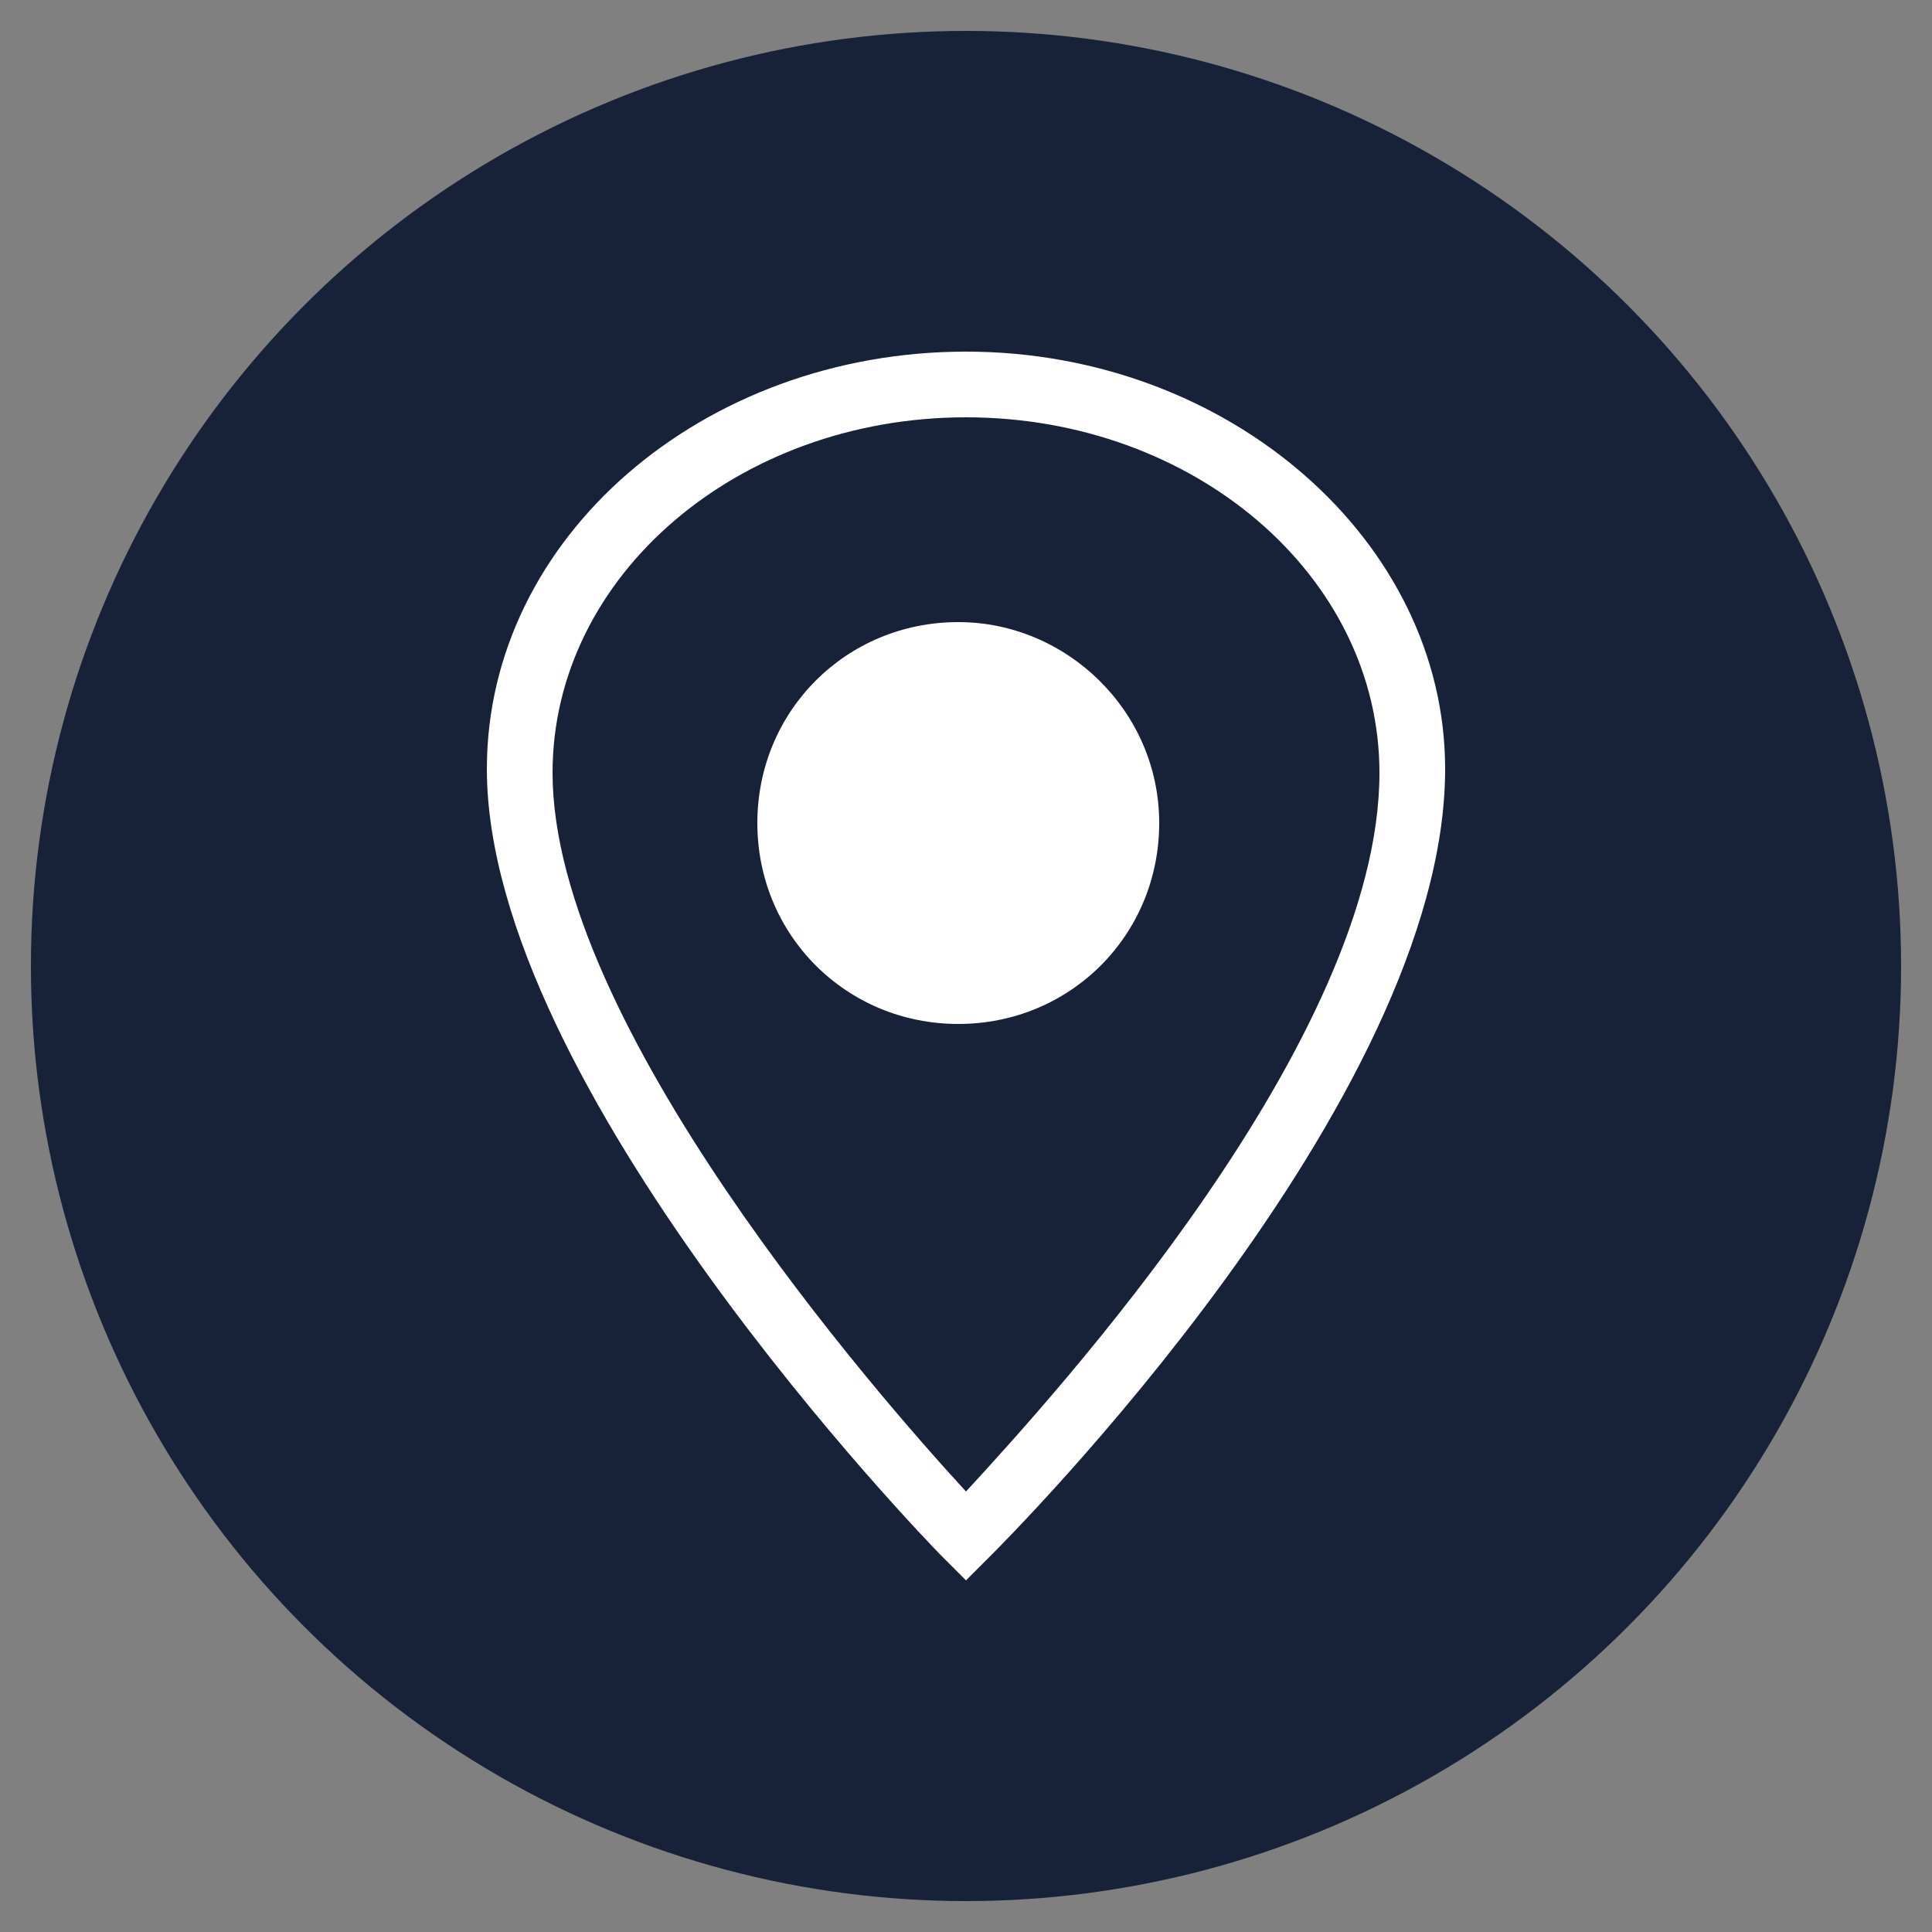
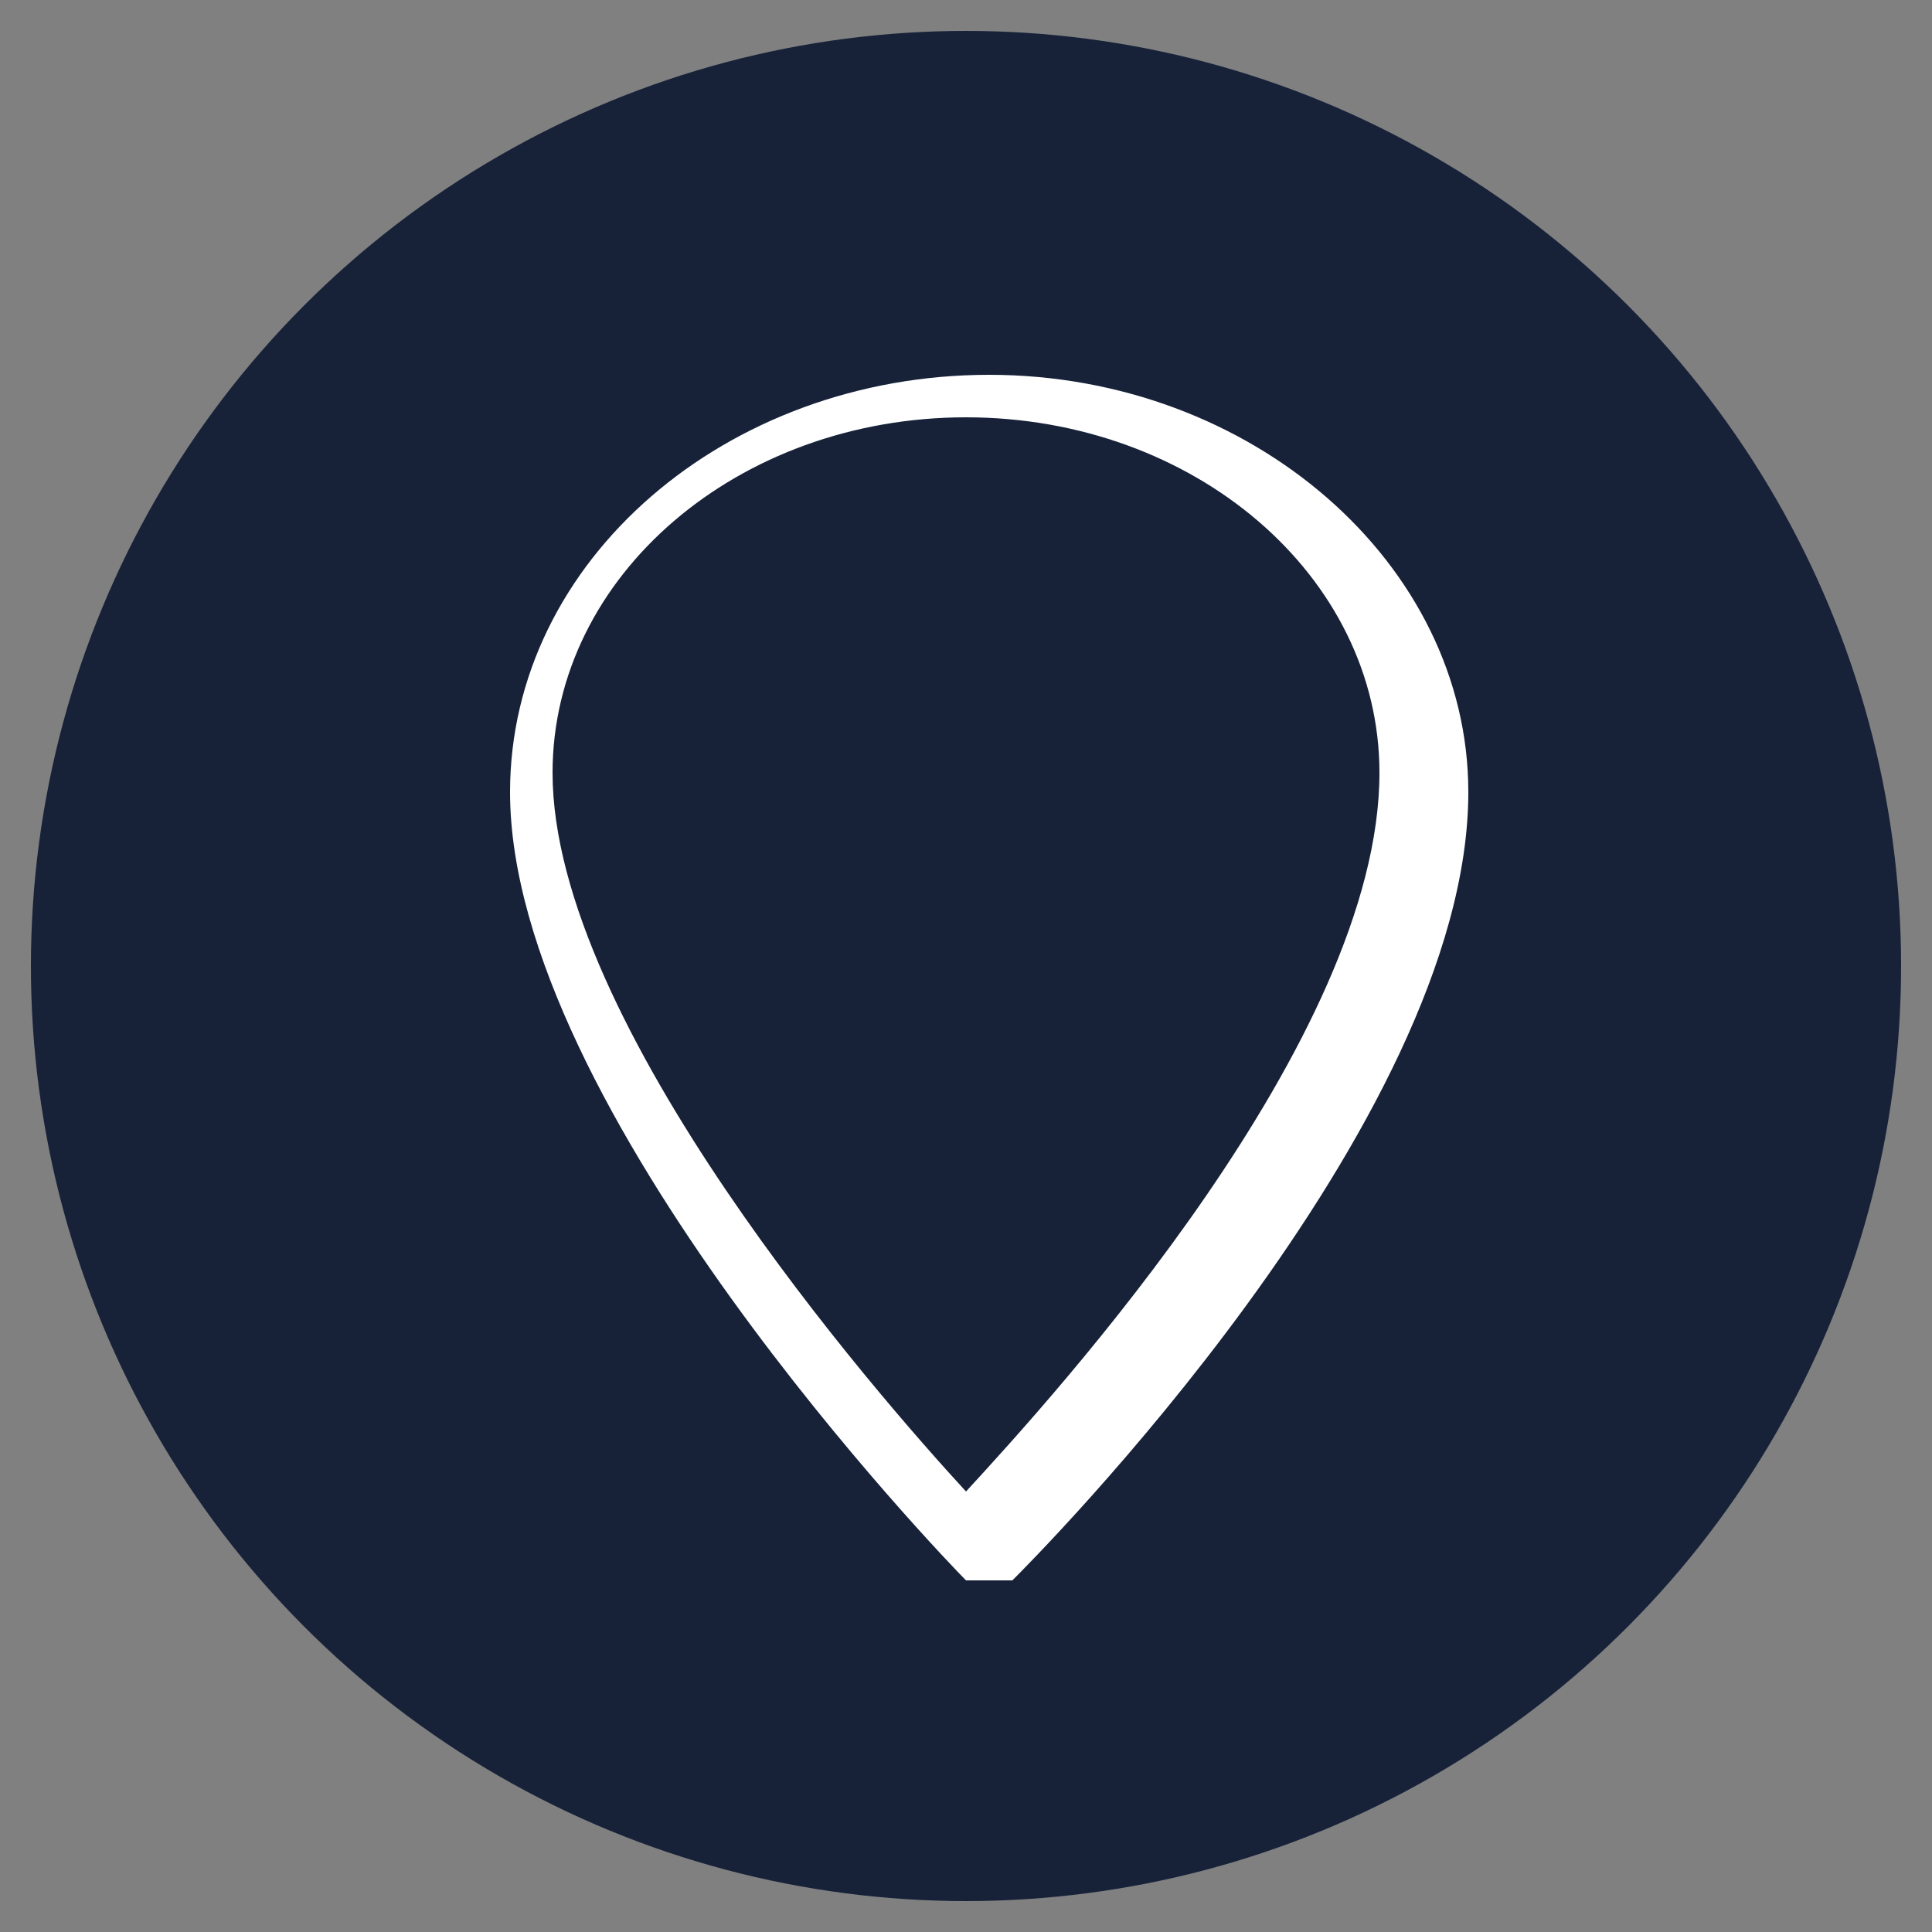
<svg xmlns="http://www.w3.org/2000/svg" version="1.1" id="Layer_1" x="0px" y="0px" viewBox="0 0 50 50" style="enable-background:new 0 0 50 50;" xml:space="preserve">
  <rect x="0" y="0" width="50" height="50" fill="#808080" stroke="none" />
  <style type="text/css">
	.st0{fill:#172239;}
	.st1{fill:#FFFFFF;}
</style>
  <circle class="st0" cx="25" cy="25" r="24.2" />
  <g>
    <g>
-       <path class="st1" d="M25,40.9l-0.6-0.6c-0.5-0.5-11.8-12.2-11.8-20.4c0-6,5.6-10.8,12.4-10.8c6.8,0,12.4,4.9,12.4,10.8    c0,8.6-11.3,19.9-11.8,20.4L25,40.9z M25,10.8c-5.9,0-10.7,4.1-10.7,9.2c0,6.5,8.4,16.1,10.7,18.6c2.3-2.5,10.7-11.7,10.7-18.6    C35.7,14.9,30.9,10.8,25,10.8z" />
+       <path class="st1" d="M25,40.9c-0.5-0.5-11.8-12.2-11.8-20.4c0-6,5.6-10.8,12.4-10.8c6.8,0,12.4,4.9,12.4,10.8    c0,8.6-11.3,19.9-11.8,20.4L25,40.9z M25,10.8c-5.9,0-10.7,4.1-10.7,9.2c0,6.5,8.4,16.1,10.7,18.6c2.3-2.5,10.7-11.7,10.7-18.6    C35.7,14.9,30.9,10.8,25,10.8z" />
    </g>
    <g>
-       <path class="st1" d="M30,21.3c0,2.9-2.3,5.2-5.2,5.2c-2.9,0-5.2-2.3-5.2-5.2c0-2.9,2.3-5.2,5.2-5.2C27.6,16.1,30,18.4,30,21.3z" />
-     </g>
+       </g>
  </g>
</svg>